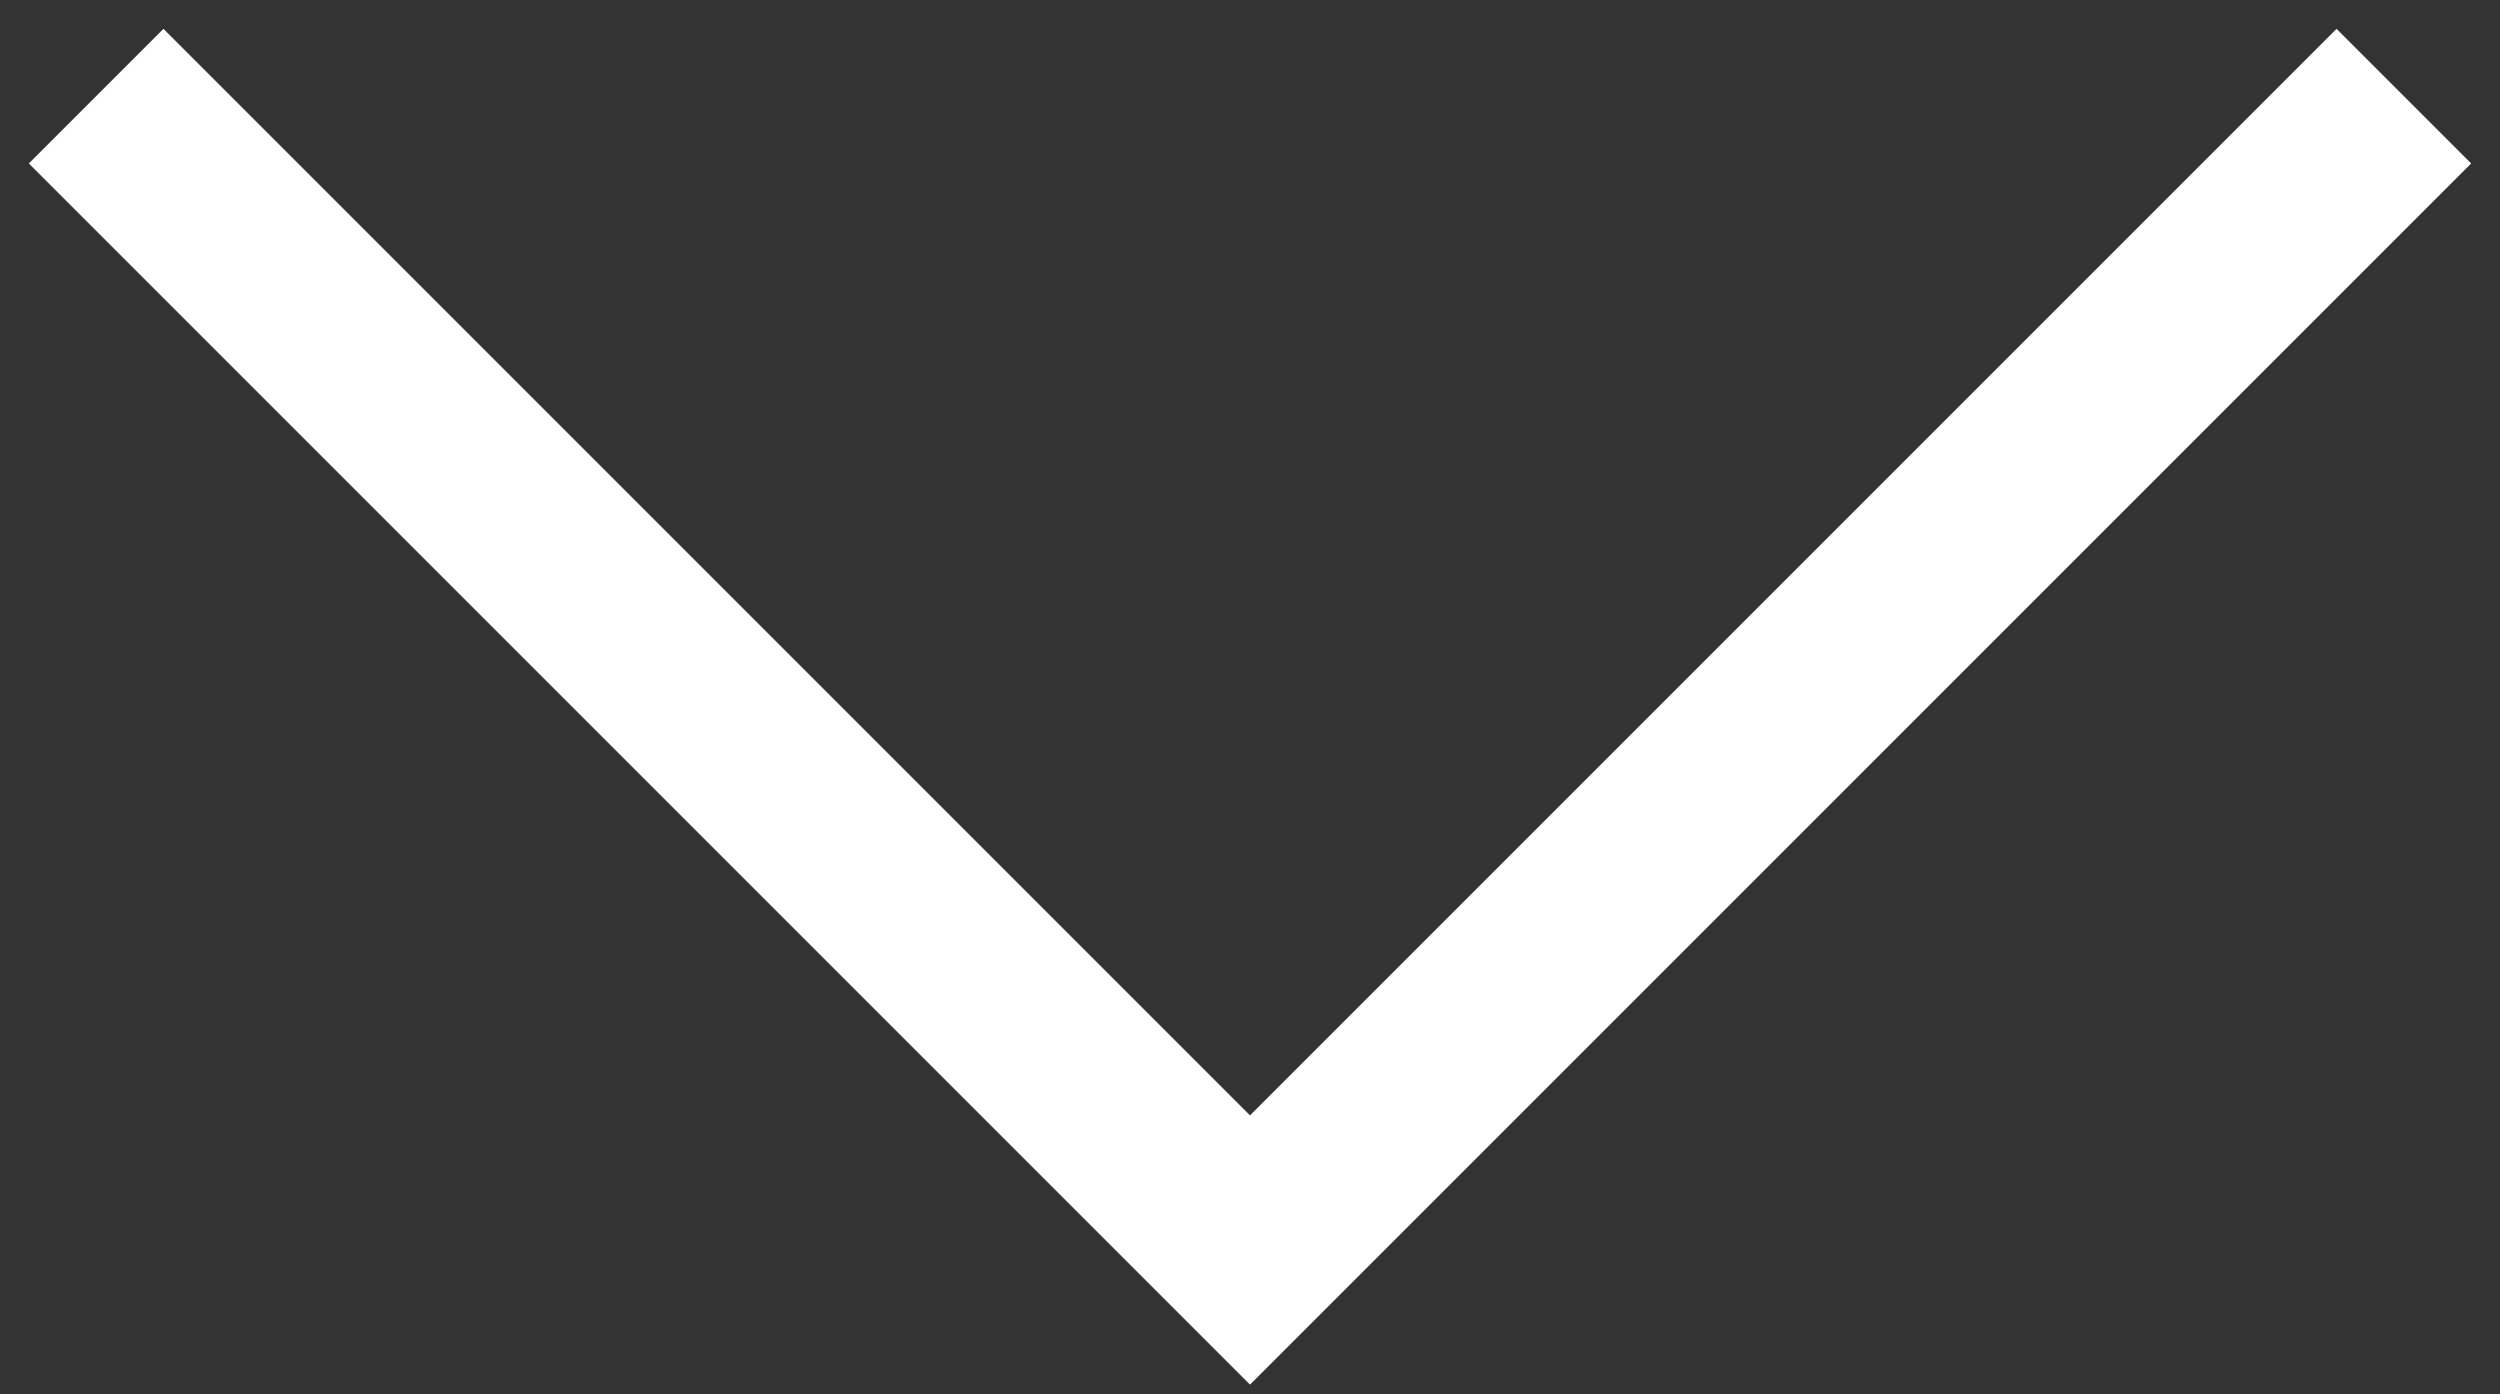
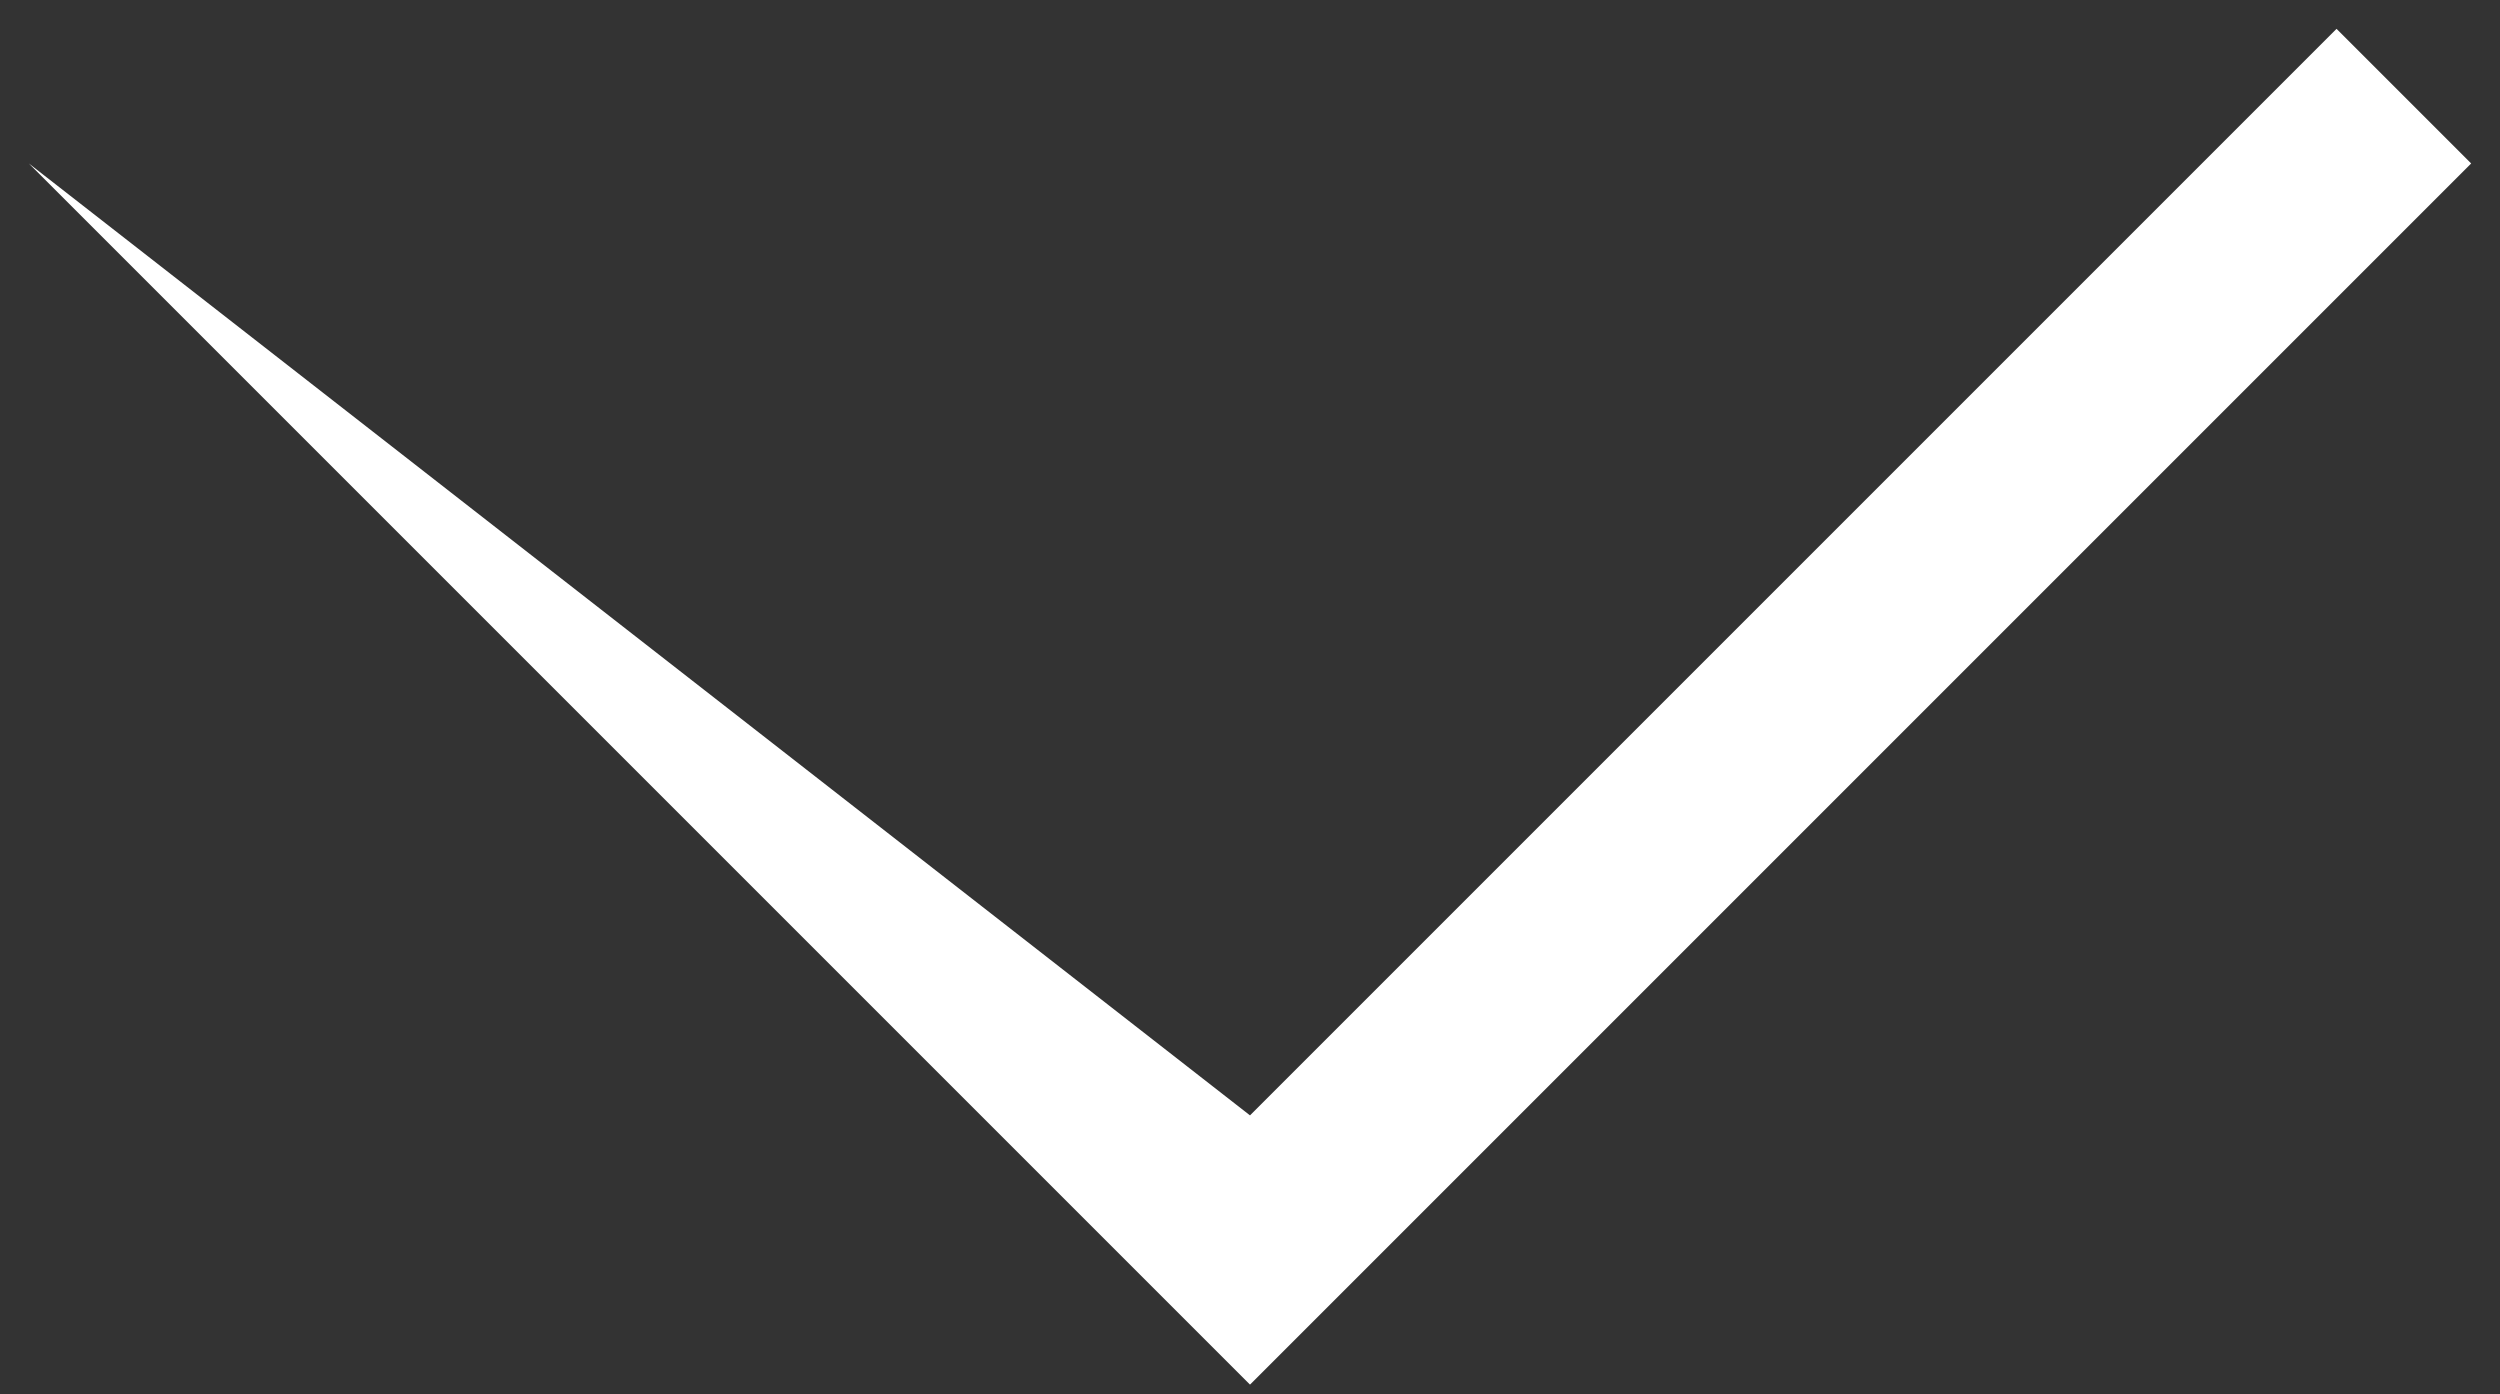
<svg xmlns="http://www.w3.org/2000/svg" width="52" height="29" viewBox="0 0 52 29" fill="none">
  <rect x="0" y="0" width="52" height="29" fill="#333333" stroke="none" />
-   <path d="M51.4 3.4L26 28.8L0.6 3.4L3.4 0.6L26 23.2L48.6 0.6L51.4 3.4Z" fill="white" />
+   <path d="M51.4 3.4L26 28.8L0.6 3.4L26 23.2L48.6 0.6L51.4 3.4Z" fill="white" />
</svg>